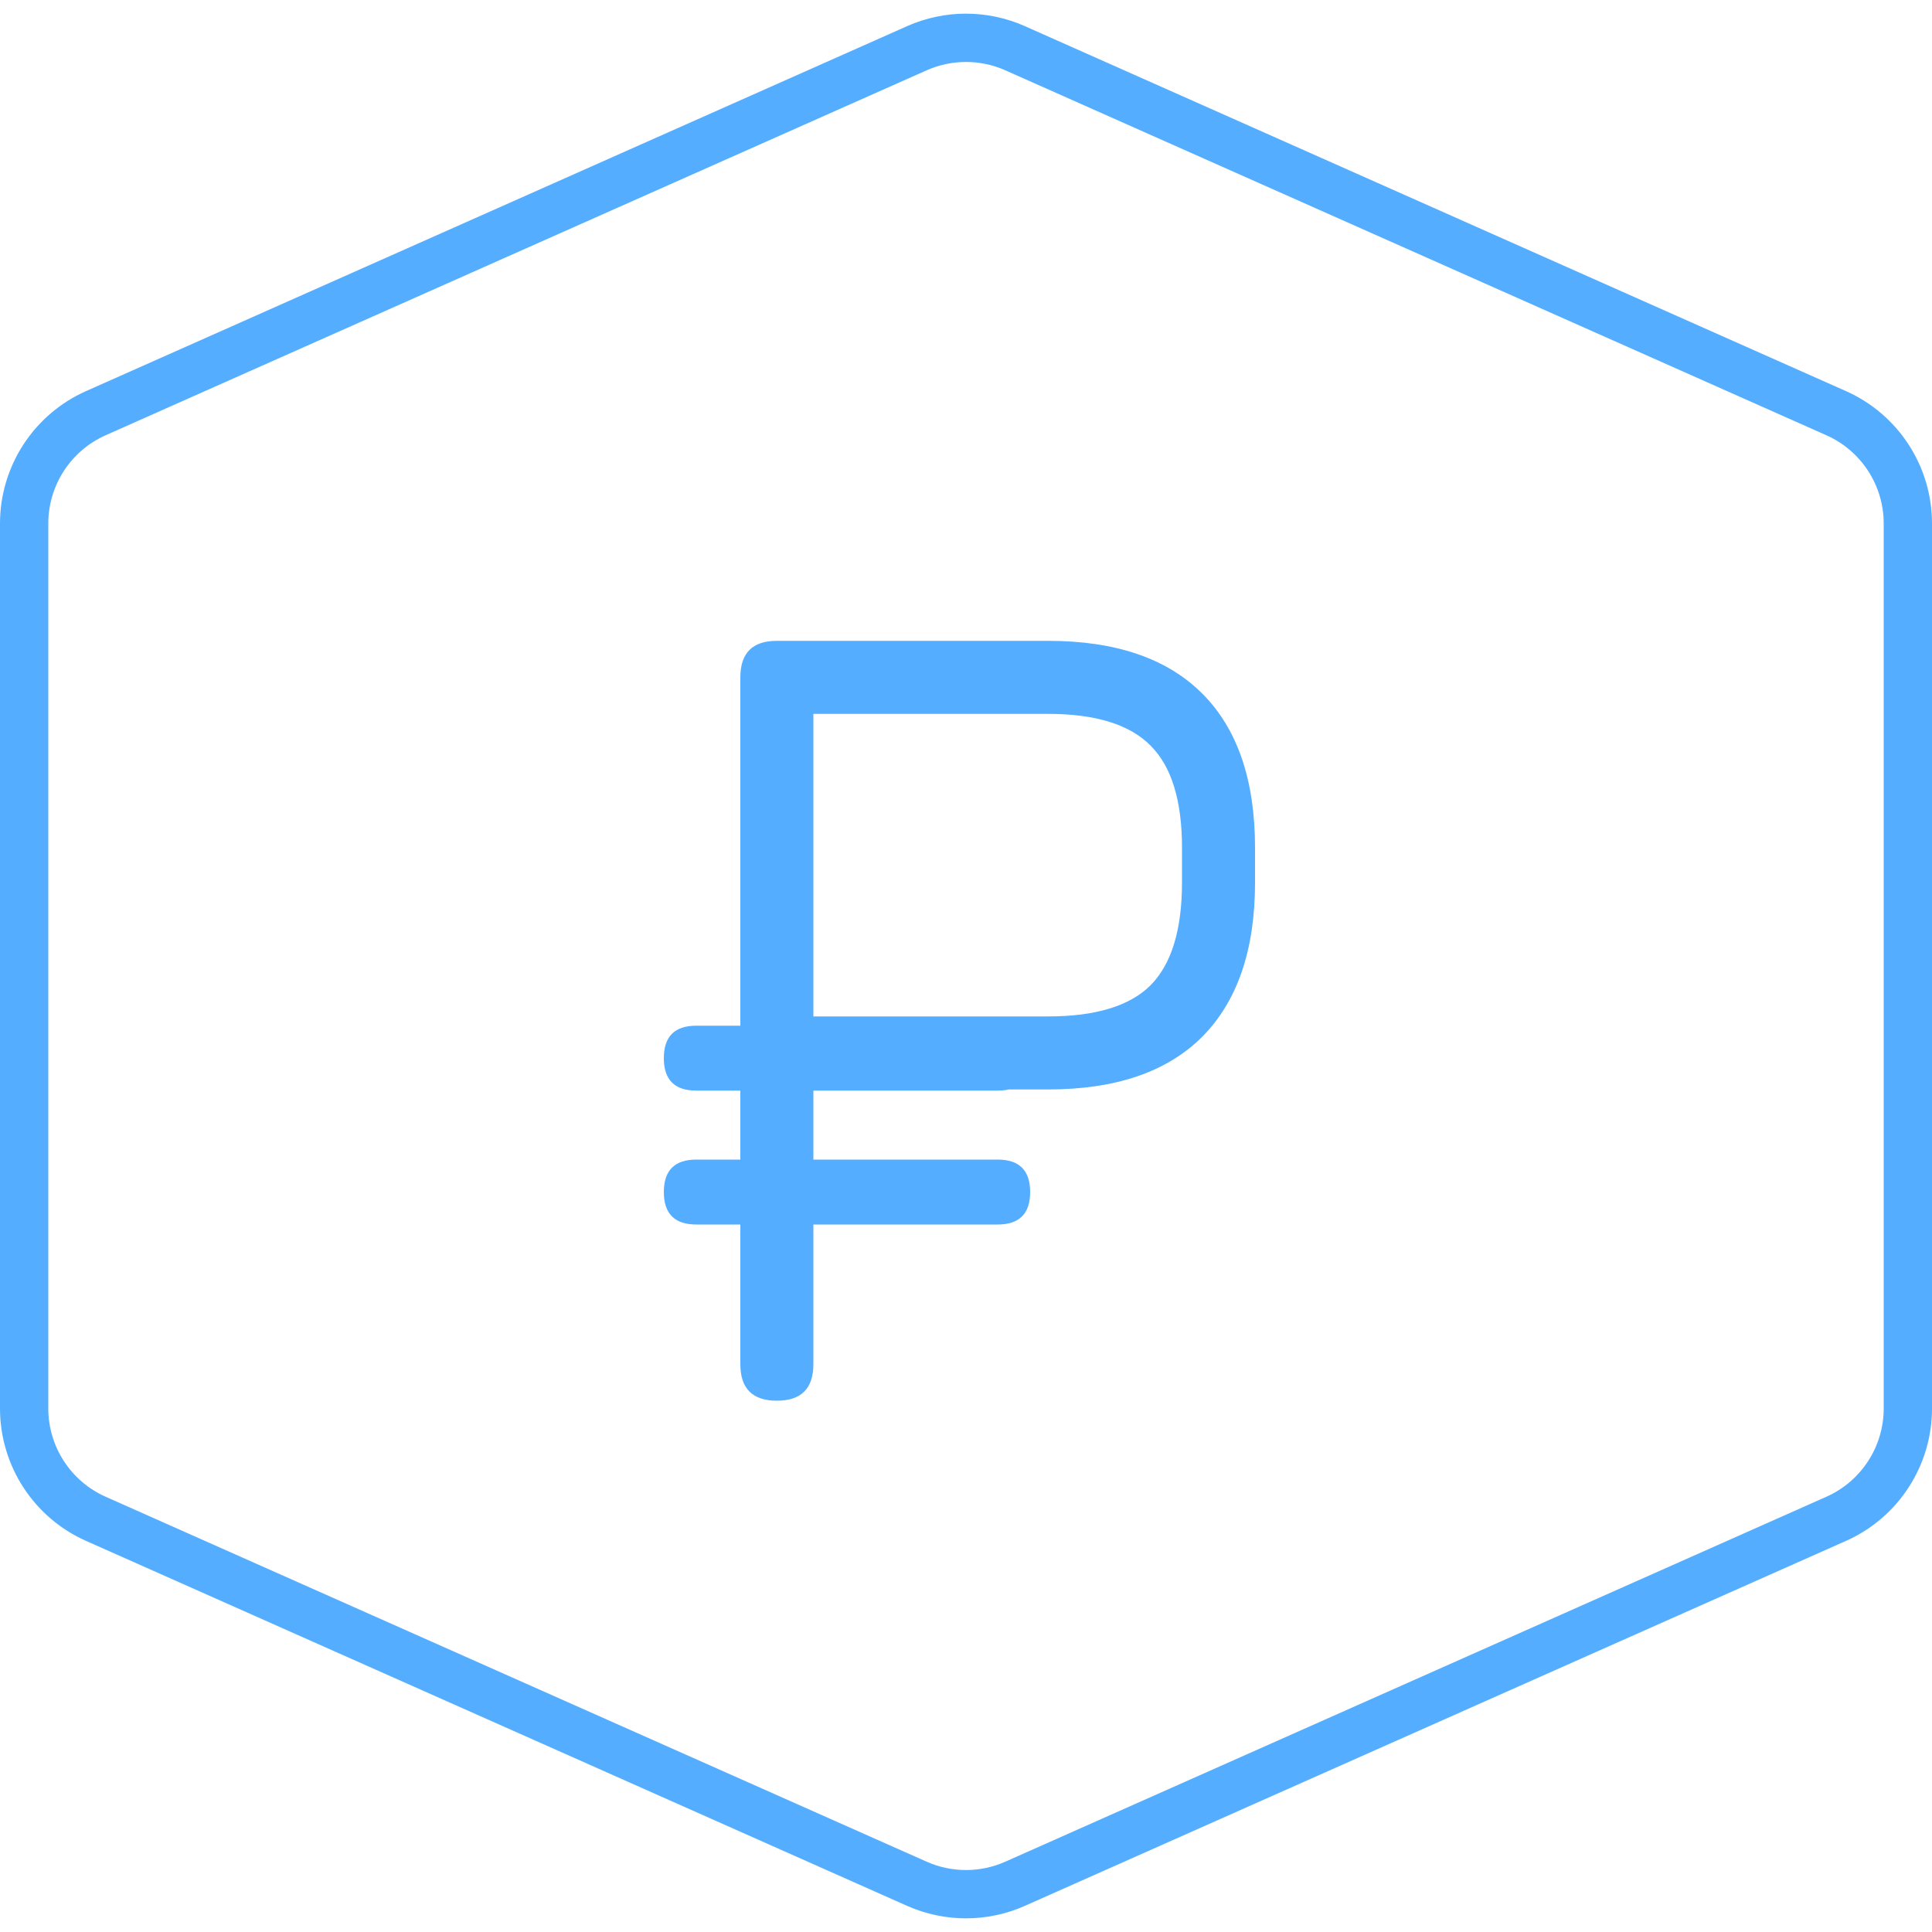
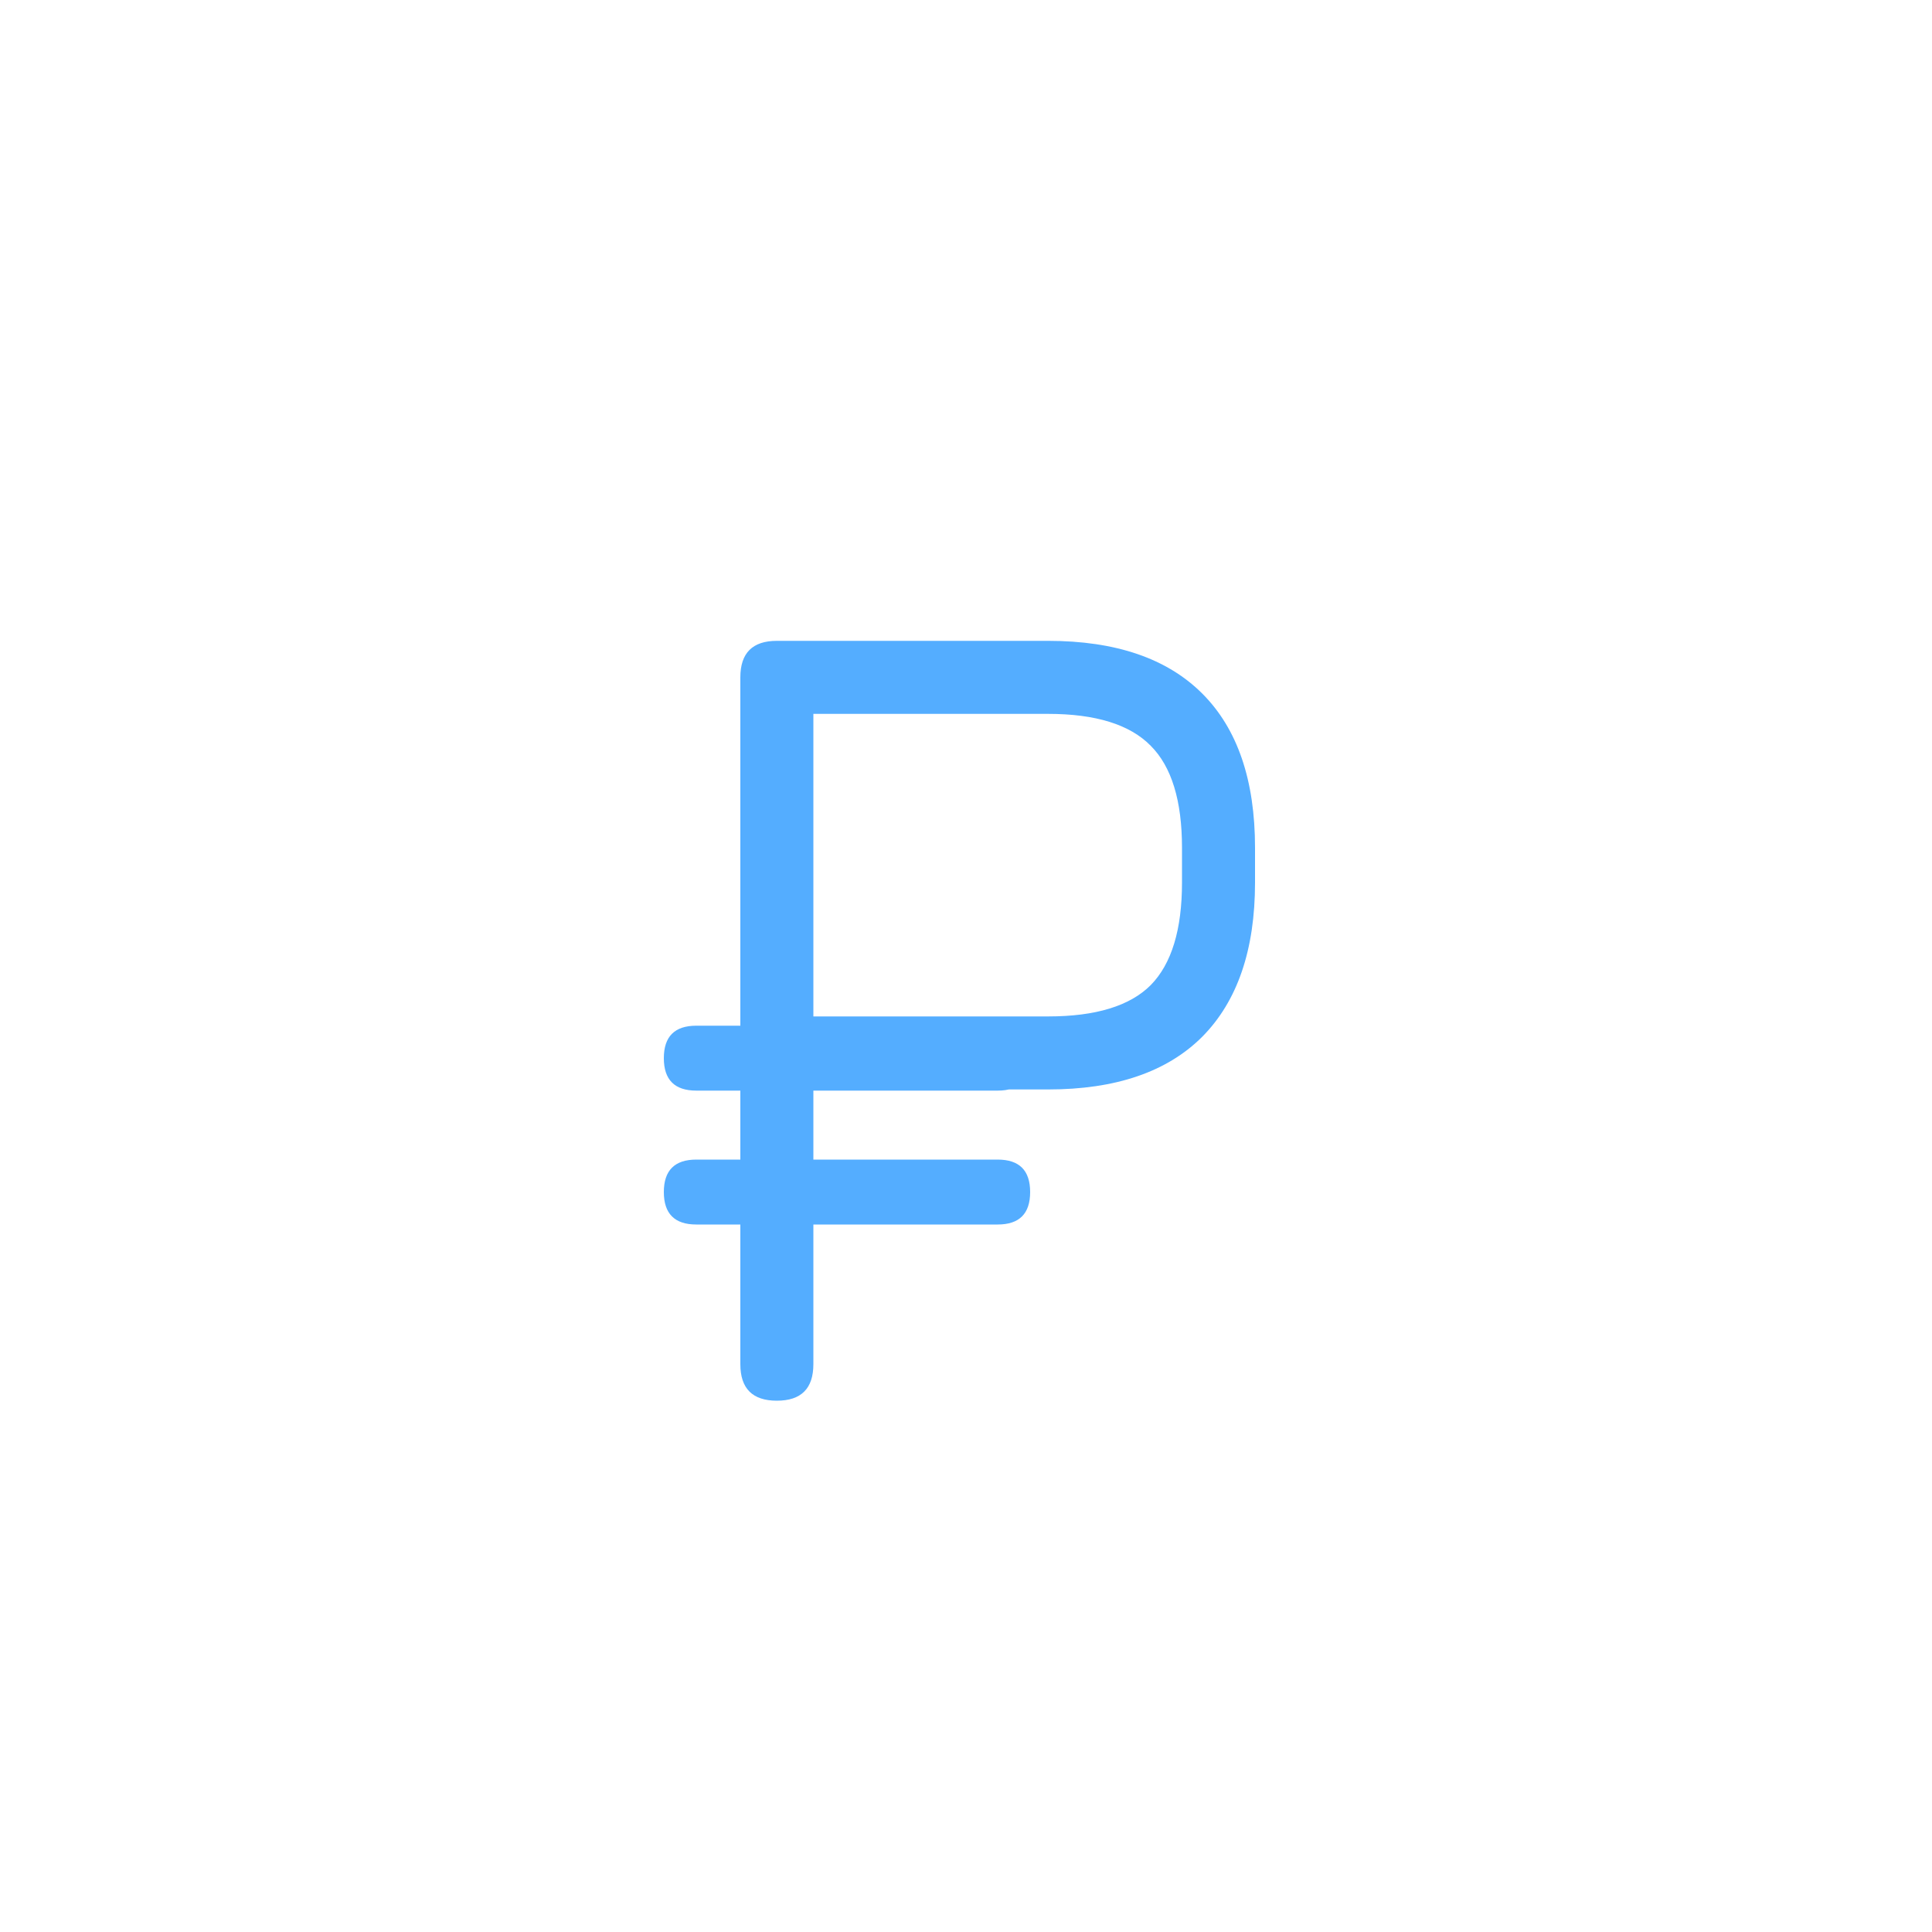
<svg xmlns="http://www.w3.org/2000/svg" width="40" height="40" viewBox="0 0 40 40" fill="none">
-   <path d="M21.015 0.998L38.015 8.554C38.918 8.955 39.5 9.851 39.5 10.838V29.162C39.5 30.149 38.918 31.045 38.015 31.446L21.015 39.002C20.368 39.289 19.631 39.289 18.984 39.002L1.985 31.446C1.082 31.045 0.5 30.149 0.5 29.162V10.838C0.5 9.851 1.082 8.955 1.985 8.554L18.984 0.998C19.631 0.711 20.368 0.711 21.015 0.998Z" stroke="#54ADFF" />
  <path d="M16.084 29C15.58 29 15.328 28.748 15.328 28.244V14.024C15.328 13.52 15.58 13.268 16.084 13.268H21.7C23.1 13.268 24.164 13.632 24.892 14.36C25.62 15.088 25.984 16.152 25.984 17.552V18.272C25.984 19.664 25.62 20.728 24.892 21.464C24.164 22.192 23.1 22.556 21.7 22.556H16.84V28.244C16.84 28.748 16.588 29 16.084 29ZM16.84 21.044H21.7C22.684 21.044 23.392 20.828 23.824 20.396C24.256 19.956 24.472 19.248 24.472 18.272V17.552C24.472 16.576 24.256 15.872 23.824 15.44C23.392 15 22.684 14.78 21.7 14.78H16.84V21.044ZM14.416 25.352C13.968 25.352 13.744 25.128 13.744 24.68C13.744 24.232 13.968 24.008 14.416 24.008H20.656C21.104 24.008 21.328 24.232 21.328 24.68C21.328 25.128 21.104 25.352 20.656 25.352H14.416ZM14.416 22.58C13.968 22.58 13.744 22.356 13.744 21.908C13.744 21.46 13.968 21.236 14.416 21.236H20.656C21.104 21.236 21.328 21.46 21.328 21.908C21.328 22.356 21.104 22.58 20.656 22.58H14.416Z" fill="#54ADFF" />
</svg>